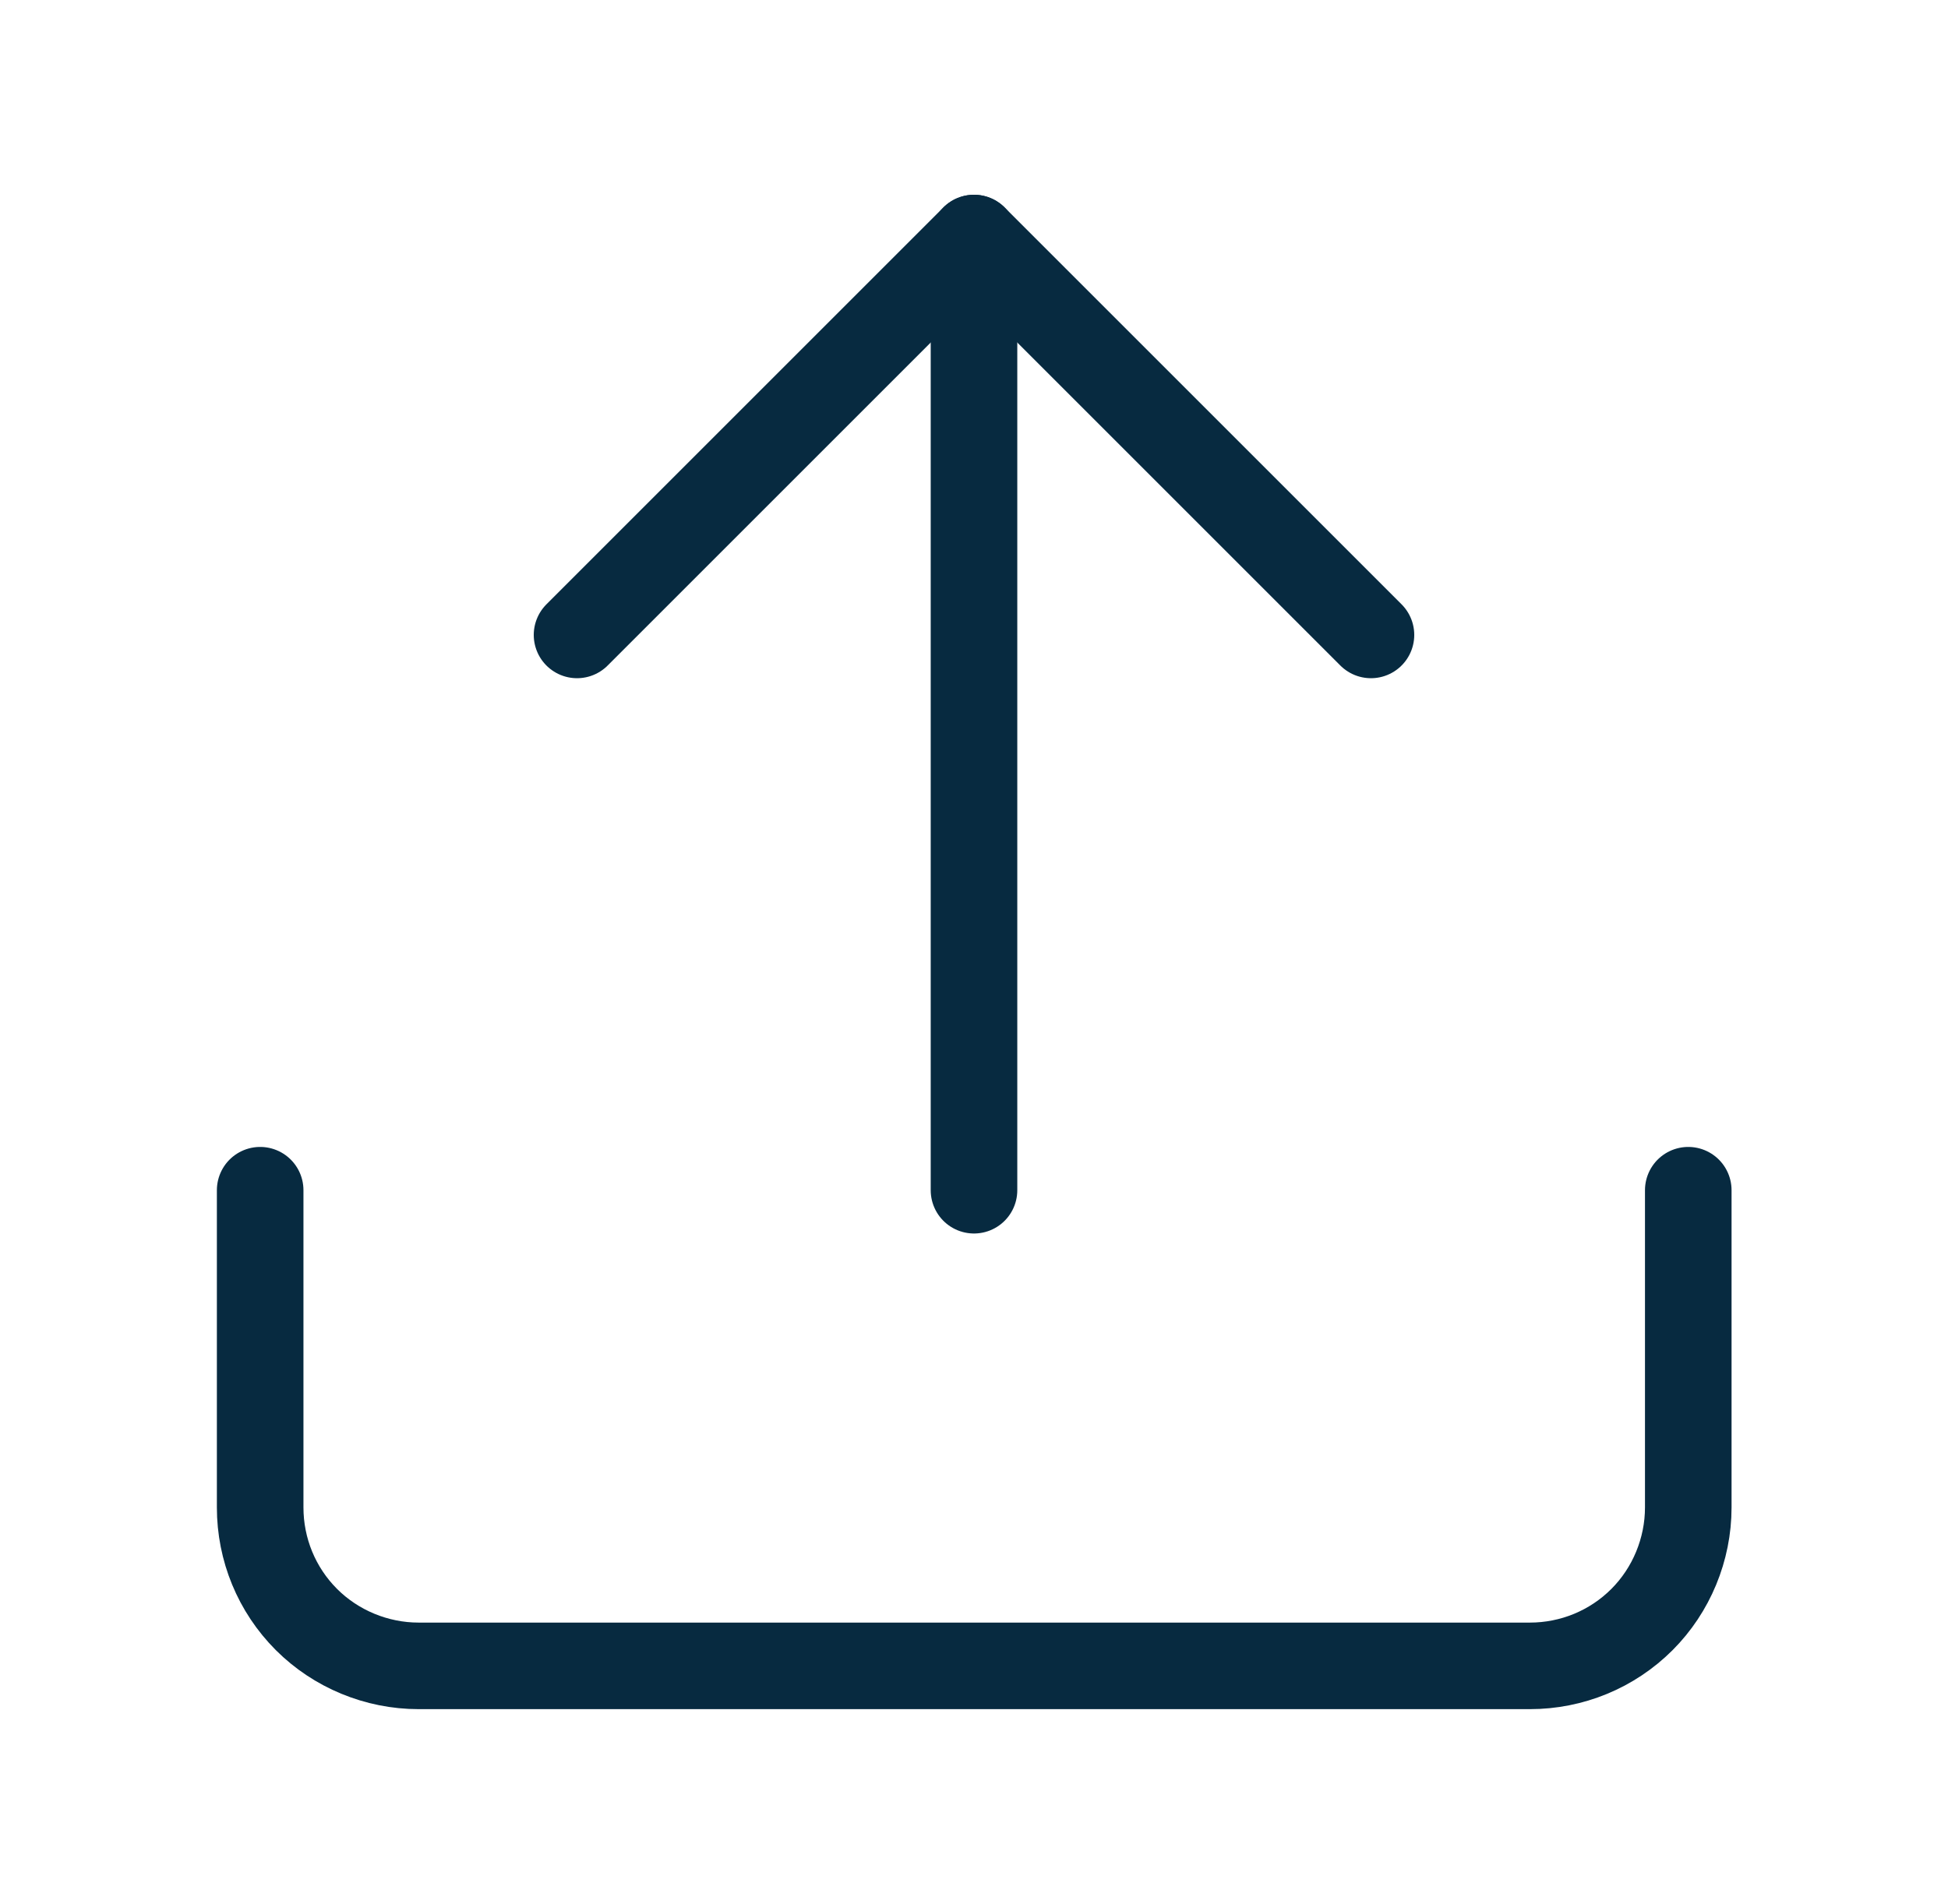
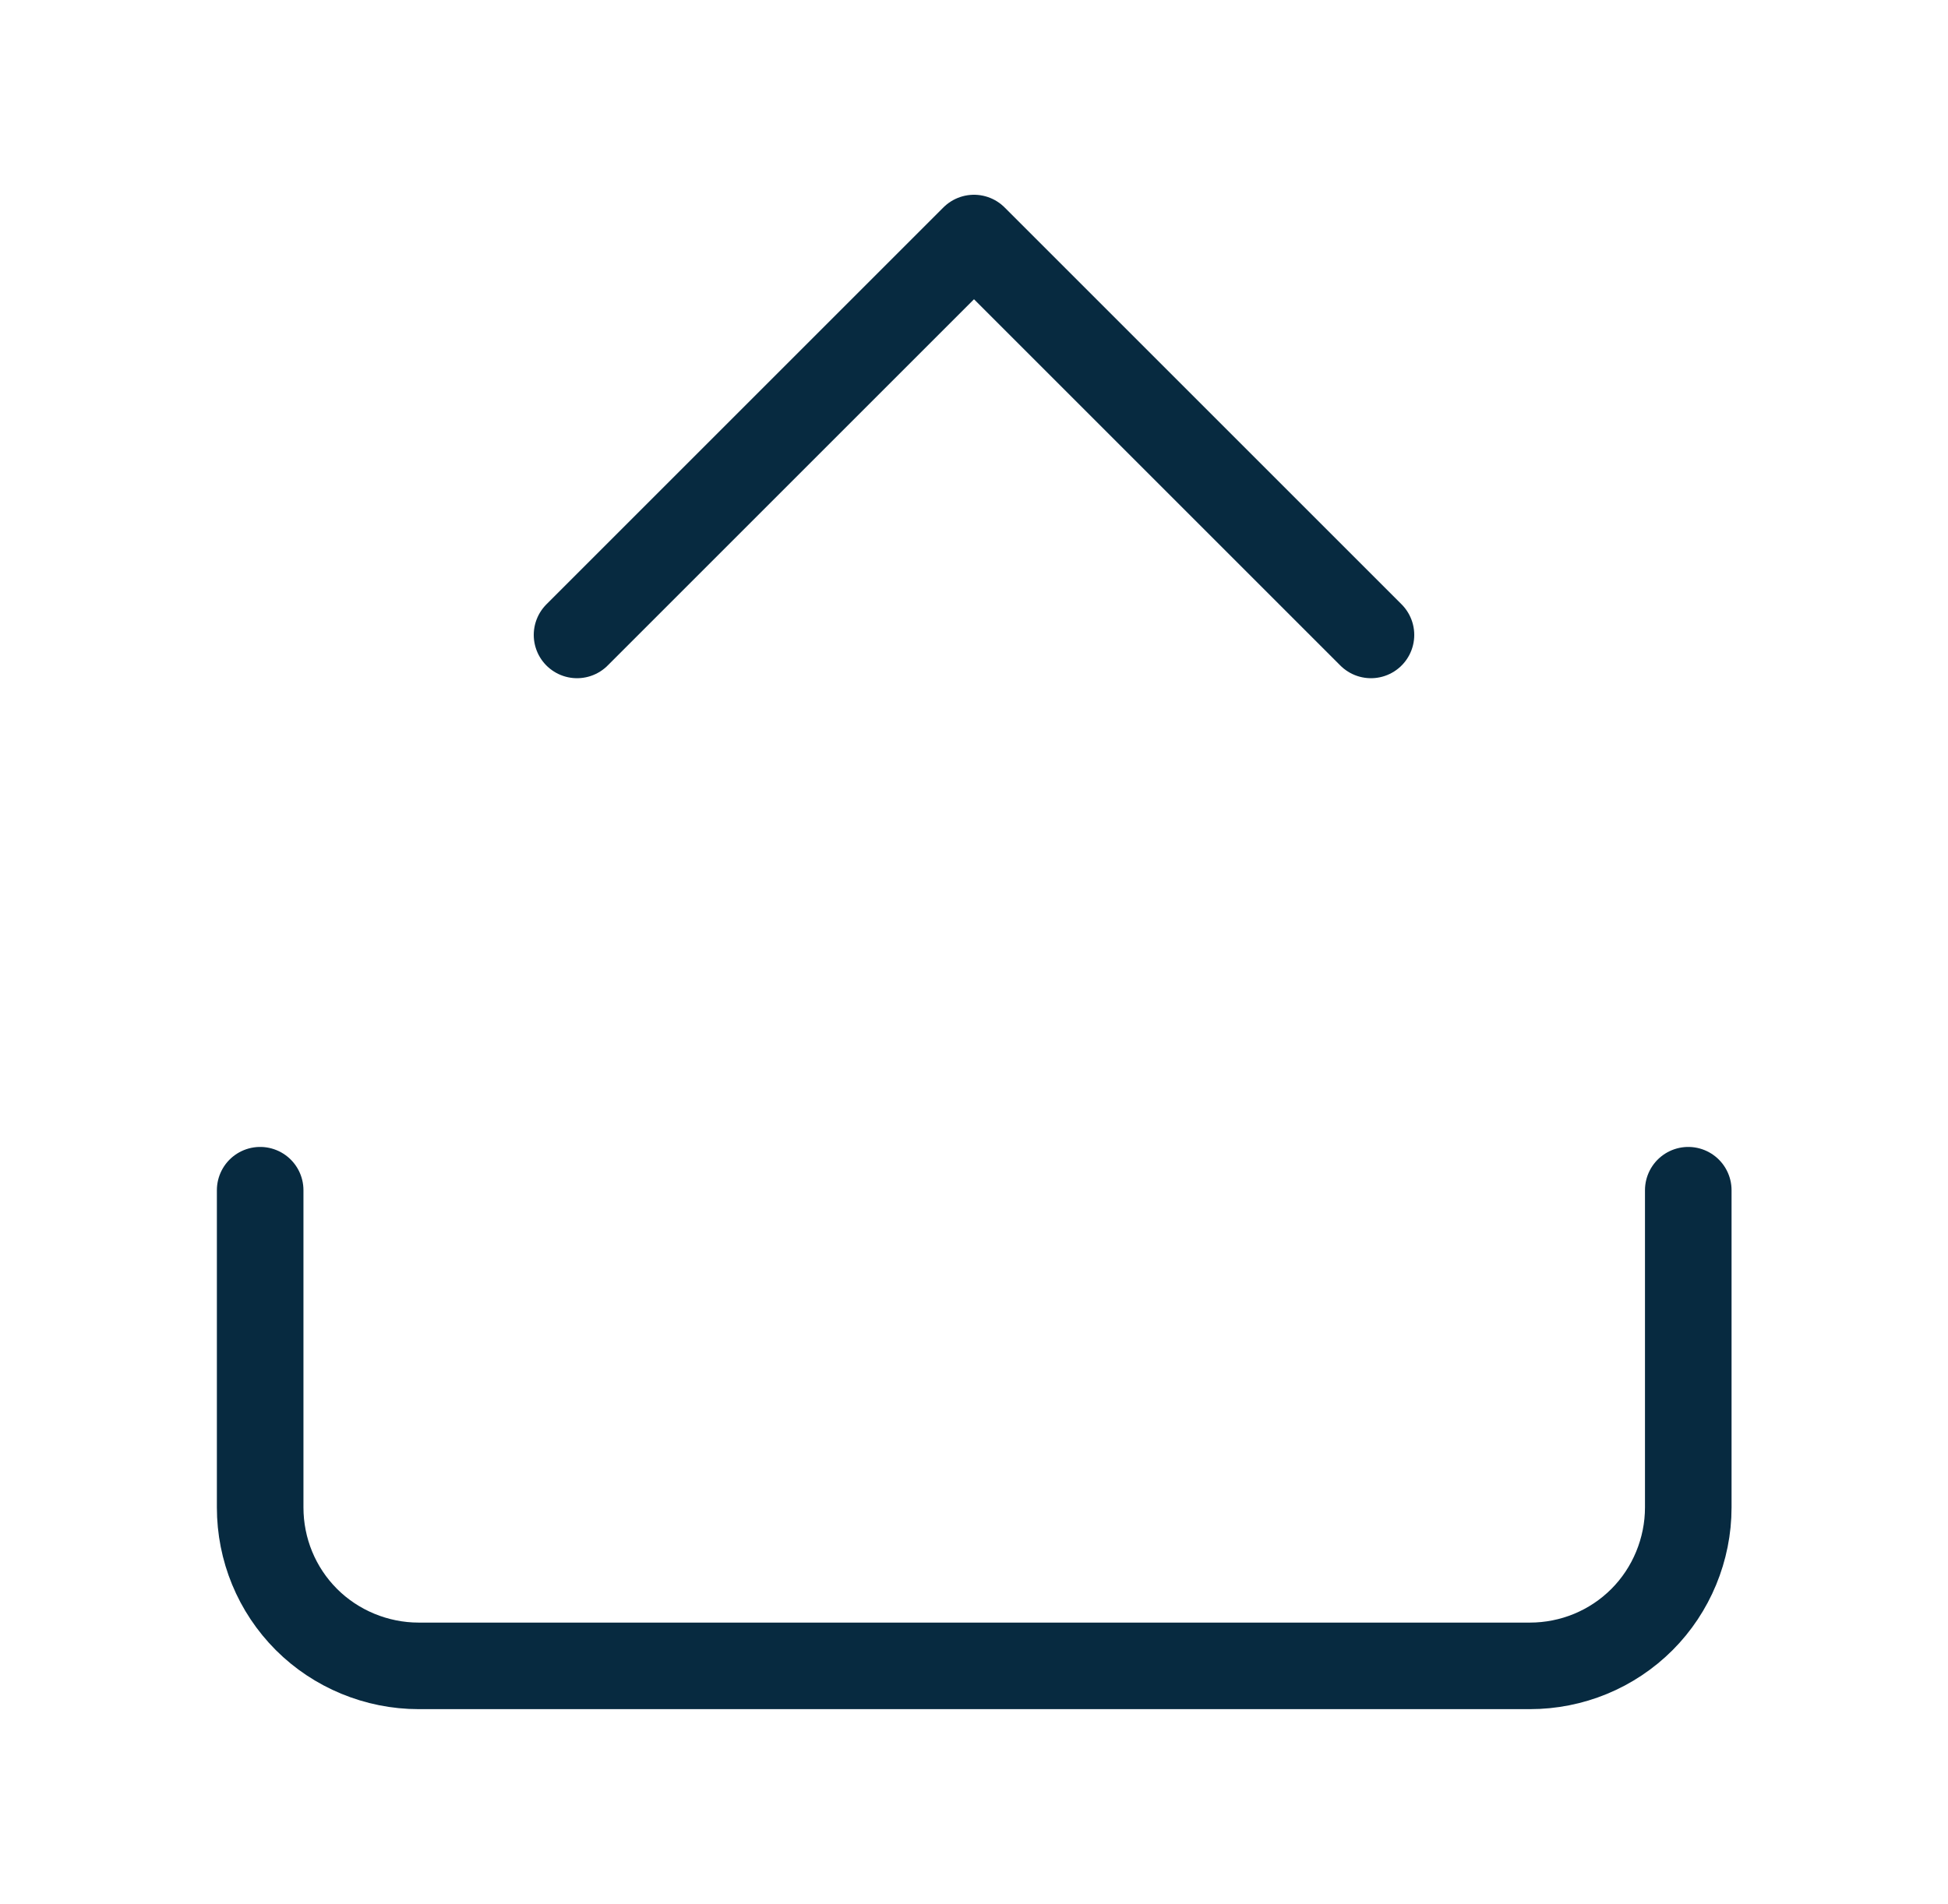
<svg xmlns="http://www.w3.org/2000/svg" id="a" width="45" height="44" viewBox="0 0 45 44">
  <g id="b">
    <path id="c" d="m39,27.5v7.33c0,.97-.39,1.91-1.07,2.59-.69.69-1.62,1.07-2.59,1.07H9.67c-.97,0-1.91-.39-2.59-1.07-.69-.69-1.07-1.62-1.07-2.59v-7.33" fill="none" stroke="#072a40" stroke-linecap="round" stroke-linejoin="round" stroke-width="2" />
    <path id="d" d="m31.67,14.67l-9.17-9.17-9.17,9.17" fill="none" stroke="#072a40" stroke-linecap="round" stroke-linejoin="round" stroke-width="2" />
-     <path id="e" d="m22.5,5.5v22" fill="none" stroke="#072a40" stroke-linecap="round" stroke-linejoin="round" stroke-width="2" />
  </g>
</svg>